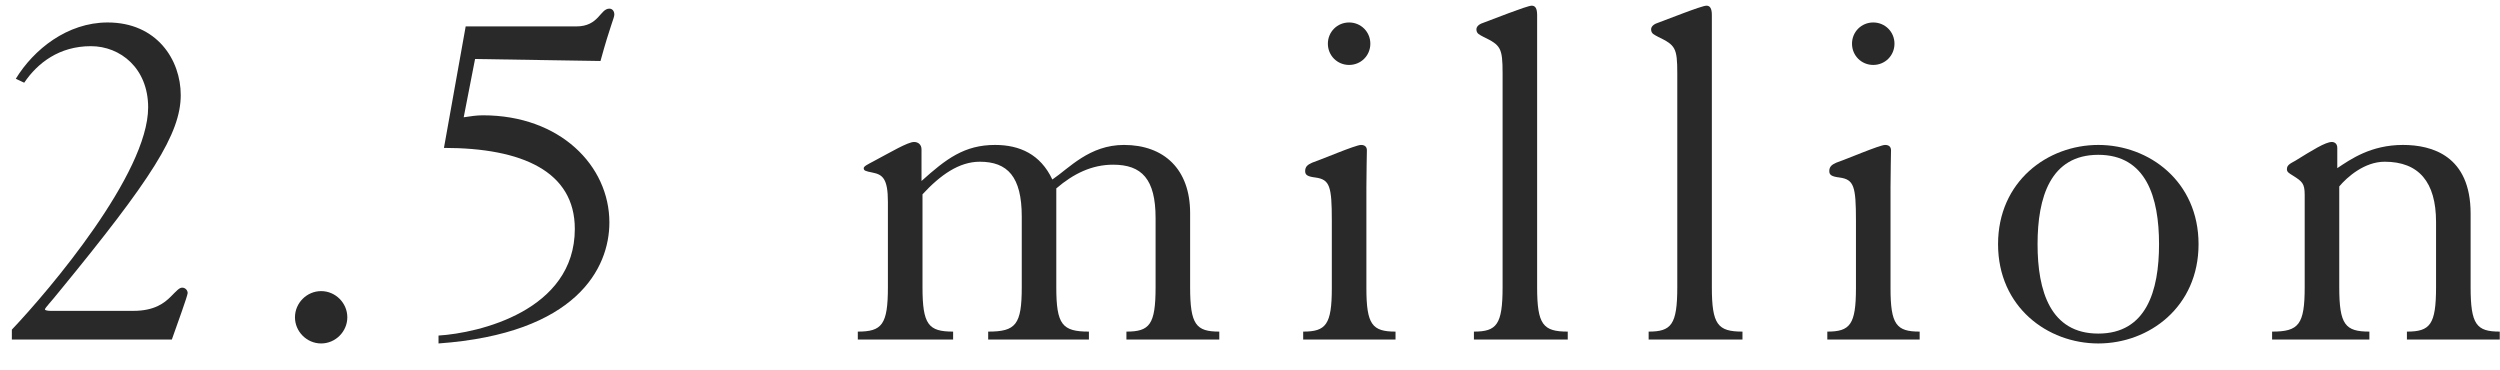
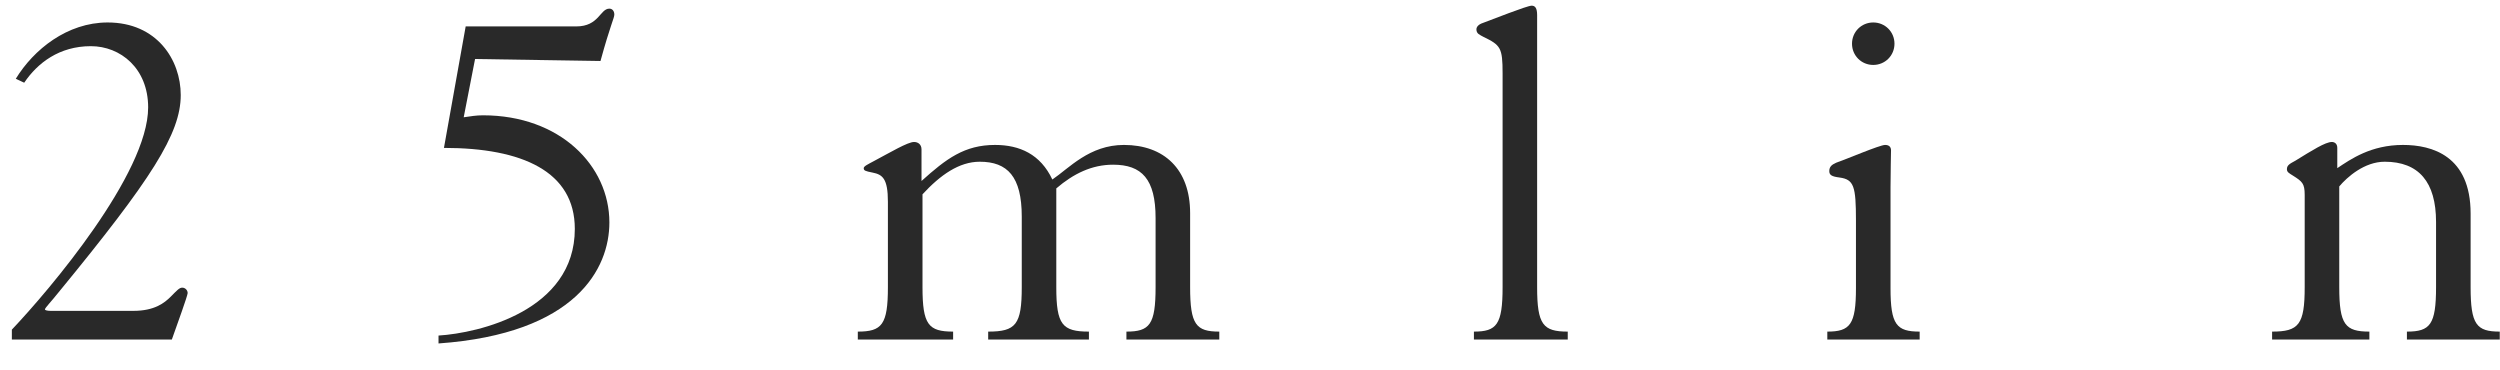
<svg xmlns="http://www.w3.org/2000/svg" width="81" height="12" viewBox="0 0 81 12" fill="none">
  <path d="M1.648 10.072C1.552 10.072 1.456 10.056 1.456 10.024C1.456 9.976 1.664 9.768 1.904 9.464C4.912 5.8 5.856 4.328 5.856 3.08C5.856 1.944 5.088 0.728 3.488 0.728C2.176 0.728 1.088 1.608 0.512 2.552L0.784 2.68C1.216 2.04 1.92 1.496 2.944 1.496C3.904 1.496 4.8 2.216 4.8 3.48C4.8 5.624 1.6 9.4 0.384 10.68V11H5.568C5.744 10.504 6.08 9.576 6.08 9.496C6.08 9.4 6 9.32 5.904 9.32C5.808 9.32 5.728 9.416 5.536 9.608C5.328 9.816 5.008 10.072 4.32 10.072H1.648Z" fill="#292929" />
-   <path d="M9.557 10.28C9.557 10.744 9.941 11.128 10.405 11.128C10.869 11.128 11.253 10.744 11.253 10.28C11.253 9.816 10.869 9.432 10.405 9.432C9.941 9.432 9.557 9.816 9.557 10.28Z" fill="#292929" />
  <path d="M14.208 11.128C18.672 10.808 19.744 8.696 19.744 7.208C19.744 5.368 18.144 3.736 15.648 3.736C15.424 3.736 15.248 3.768 15.024 3.8L15.392 1.912L19.456 1.976C19.776 0.808 19.904 0.584 19.904 0.472C19.904 0.36 19.84 0.28 19.744 0.28C19.44 0.28 19.408 0.856 18.672 0.856H15.088L14.384 4.792C16.928 4.792 18.624 5.56 18.624 7.416C18.624 10.072 15.504 10.792 14.208 10.872V11.128Z" fill="#292929" />
  <path d="M27.793 11H30.881V10.744C30.081 10.744 29.889 10.52 29.889 9.304V6.296C30.465 5.672 31.073 5.24 31.744 5.24C32.641 5.24 33.105 5.72 33.105 7.016V9.304C33.105 10.52 32.913 10.744 32.017 10.744V11H35.281V10.744C34.416 10.744 34.224 10.52 34.224 9.304V6.104C34.785 5.624 35.377 5.336 36.065 5.336C36.992 5.336 37.441 5.8 37.441 7.064V9.304C37.441 10.52 37.248 10.744 36.496 10.744V11H39.505V10.744C38.752 10.744 38.56 10.52 38.56 9.304V6.904C38.56 5.48 37.712 4.696 36.416 4.696C35.297 4.696 34.641 5.448 34.096 5.816C33.712 5 33.041 4.696 32.24 4.696C31.248 4.696 30.657 5.144 29.857 5.864V4.84C29.857 4.68 29.744 4.6 29.616 4.6C29.409 4.6 28.849 4.936 28.305 5.224C28.128 5.32 27.985 5.384 27.985 5.448C27.985 5.528 28.032 5.544 28.273 5.592C28.593 5.656 28.768 5.784 28.768 6.536V9.304C28.768 10.52 28.576 10.744 27.793 10.744V11Z" fill="#292929" />
-   <path d="M42.223 11H45.215V10.744C44.463 10.744 44.271 10.52 44.271 9.336V6.072C44.271 5.544 44.287 5.032 44.287 4.872C44.287 4.776 44.239 4.696 44.095 4.696C43.919 4.696 42.799 5.176 42.511 5.272C42.367 5.336 42.287 5.4 42.287 5.544C42.287 5.672 42.367 5.72 42.623 5.752C43.087 5.816 43.151 6.04 43.151 7.144V9.336C43.151 10.52 42.959 10.744 42.223 10.744V11ZM43.023 1.416C43.023 1.8 43.327 2.104 43.711 2.104C44.095 2.104 44.399 1.8 44.399 1.416C44.399 1.032 44.095 0.728 43.711 0.728C43.327 0.728 43.023 1.032 43.023 1.416Z" fill="#292929" />
  <path d="M47.755 11H50.795V10.744C49.995 10.744 49.803 10.52 49.803 9.304V0.488C49.803 0.264 49.739 0.184 49.627 0.184C49.468 0.184 48.316 0.648 48.044 0.744C47.9 0.792 47.836 0.872 47.836 0.952C47.836 1.096 47.947 1.128 48.059 1.192C48.62 1.464 48.684 1.544 48.684 2.376V9.304C48.684 10.52 48.492 10.744 47.755 10.744V11Z" fill="#292929" />
-   <path d="M53.416 11H56.456V10.744C55.656 10.744 55.464 10.52 55.464 9.304V0.488C55.464 0.264 55.4 0.184 55.288 0.184C55.128 0.184 53.976 0.648 53.704 0.744C53.56 0.792 53.496 0.872 53.496 0.952C53.496 1.096 53.608 1.128 53.72 1.192C54.28 1.464 54.344 1.544 54.344 2.376V9.304C54.344 10.52 54.152 10.744 53.416 10.744V11Z" fill="#292929" />
  <path d="M59.205 11H62.197V10.744C61.445 10.744 61.253 10.52 61.253 9.336V6.072C61.253 5.544 61.269 5.032 61.269 4.872C61.269 4.776 61.221 4.696 61.077 4.696C60.901 4.696 59.781 5.176 59.493 5.272C59.349 5.336 59.269 5.4 59.269 5.544C59.269 5.672 59.349 5.72 59.605 5.752C60.069 5.816 60.133 6.04 60.133 7.144V9.336C60.133 10.52 59.941 10.744 59.205 10.744V11ZM60.005 1.416C60.005 1.8 60.309 2.104 60.693 2.104C61.077 2.104 61.381 1.8 61.381 1.416C61.381 1.032 61.077 0.728 60.693 0.728C60.309 0.728 60.005 1.032 60.005 1.416Z" fill="#292929" />
-   <path d="M67.985 4.696C66.337 4.696 64.737 5.88 64.737 7.912C64.737 9.944 66.337 11.128 67.985 11.128C69.633 11.128 71.233 9.944 71.233 7.912C71.233 5.88 69.633 4.696 67.985 4.696ZM67.985 5.016C69.537 5.016 69.953 6.392 69.953 7.912C69.953 9.432 69.537 10.808 67.985 10.808C66.433 10.808 66.017 9.432 66.017 7.912C66.017 6.392 66.433 5.016 67.985 5.016Z" fill="#292929" />
  <path d="M73.616 11H76.768V10.744C75.984 10.744 75.792 10.52 75.792 9.304V6.04C76.048 5.736 76.608 5.24 77.264 5.24C78.368 5.24 78.928 5.896 78.928 7.192V9.304C78.928 10.52 78.736 10.744 77.984 10.744V11H80.992V10.744C80.24 10.744 80.048 10.52 80.048 9.304V6.92C80.048 5.048 78.8 4.696 77.856 4.696C76.816 4.696 76.16 5.16 75.728 5.448V4.792C75.728 4.648 75.632 4.6 75.552 4.6C75.344 4.6 74.912 4.872 74.368 5.208C74.192 5.304 74.096 5.352 74.096 5.48C74.096 5.576 74.16 5.608 74.288 5.688C74.592 5.88 74.672 5.944 74.672 6.312V9.304C74.672 10.52 74.48 10.744 73.616 10.744V11Z" fill="#292929" />
</svg>